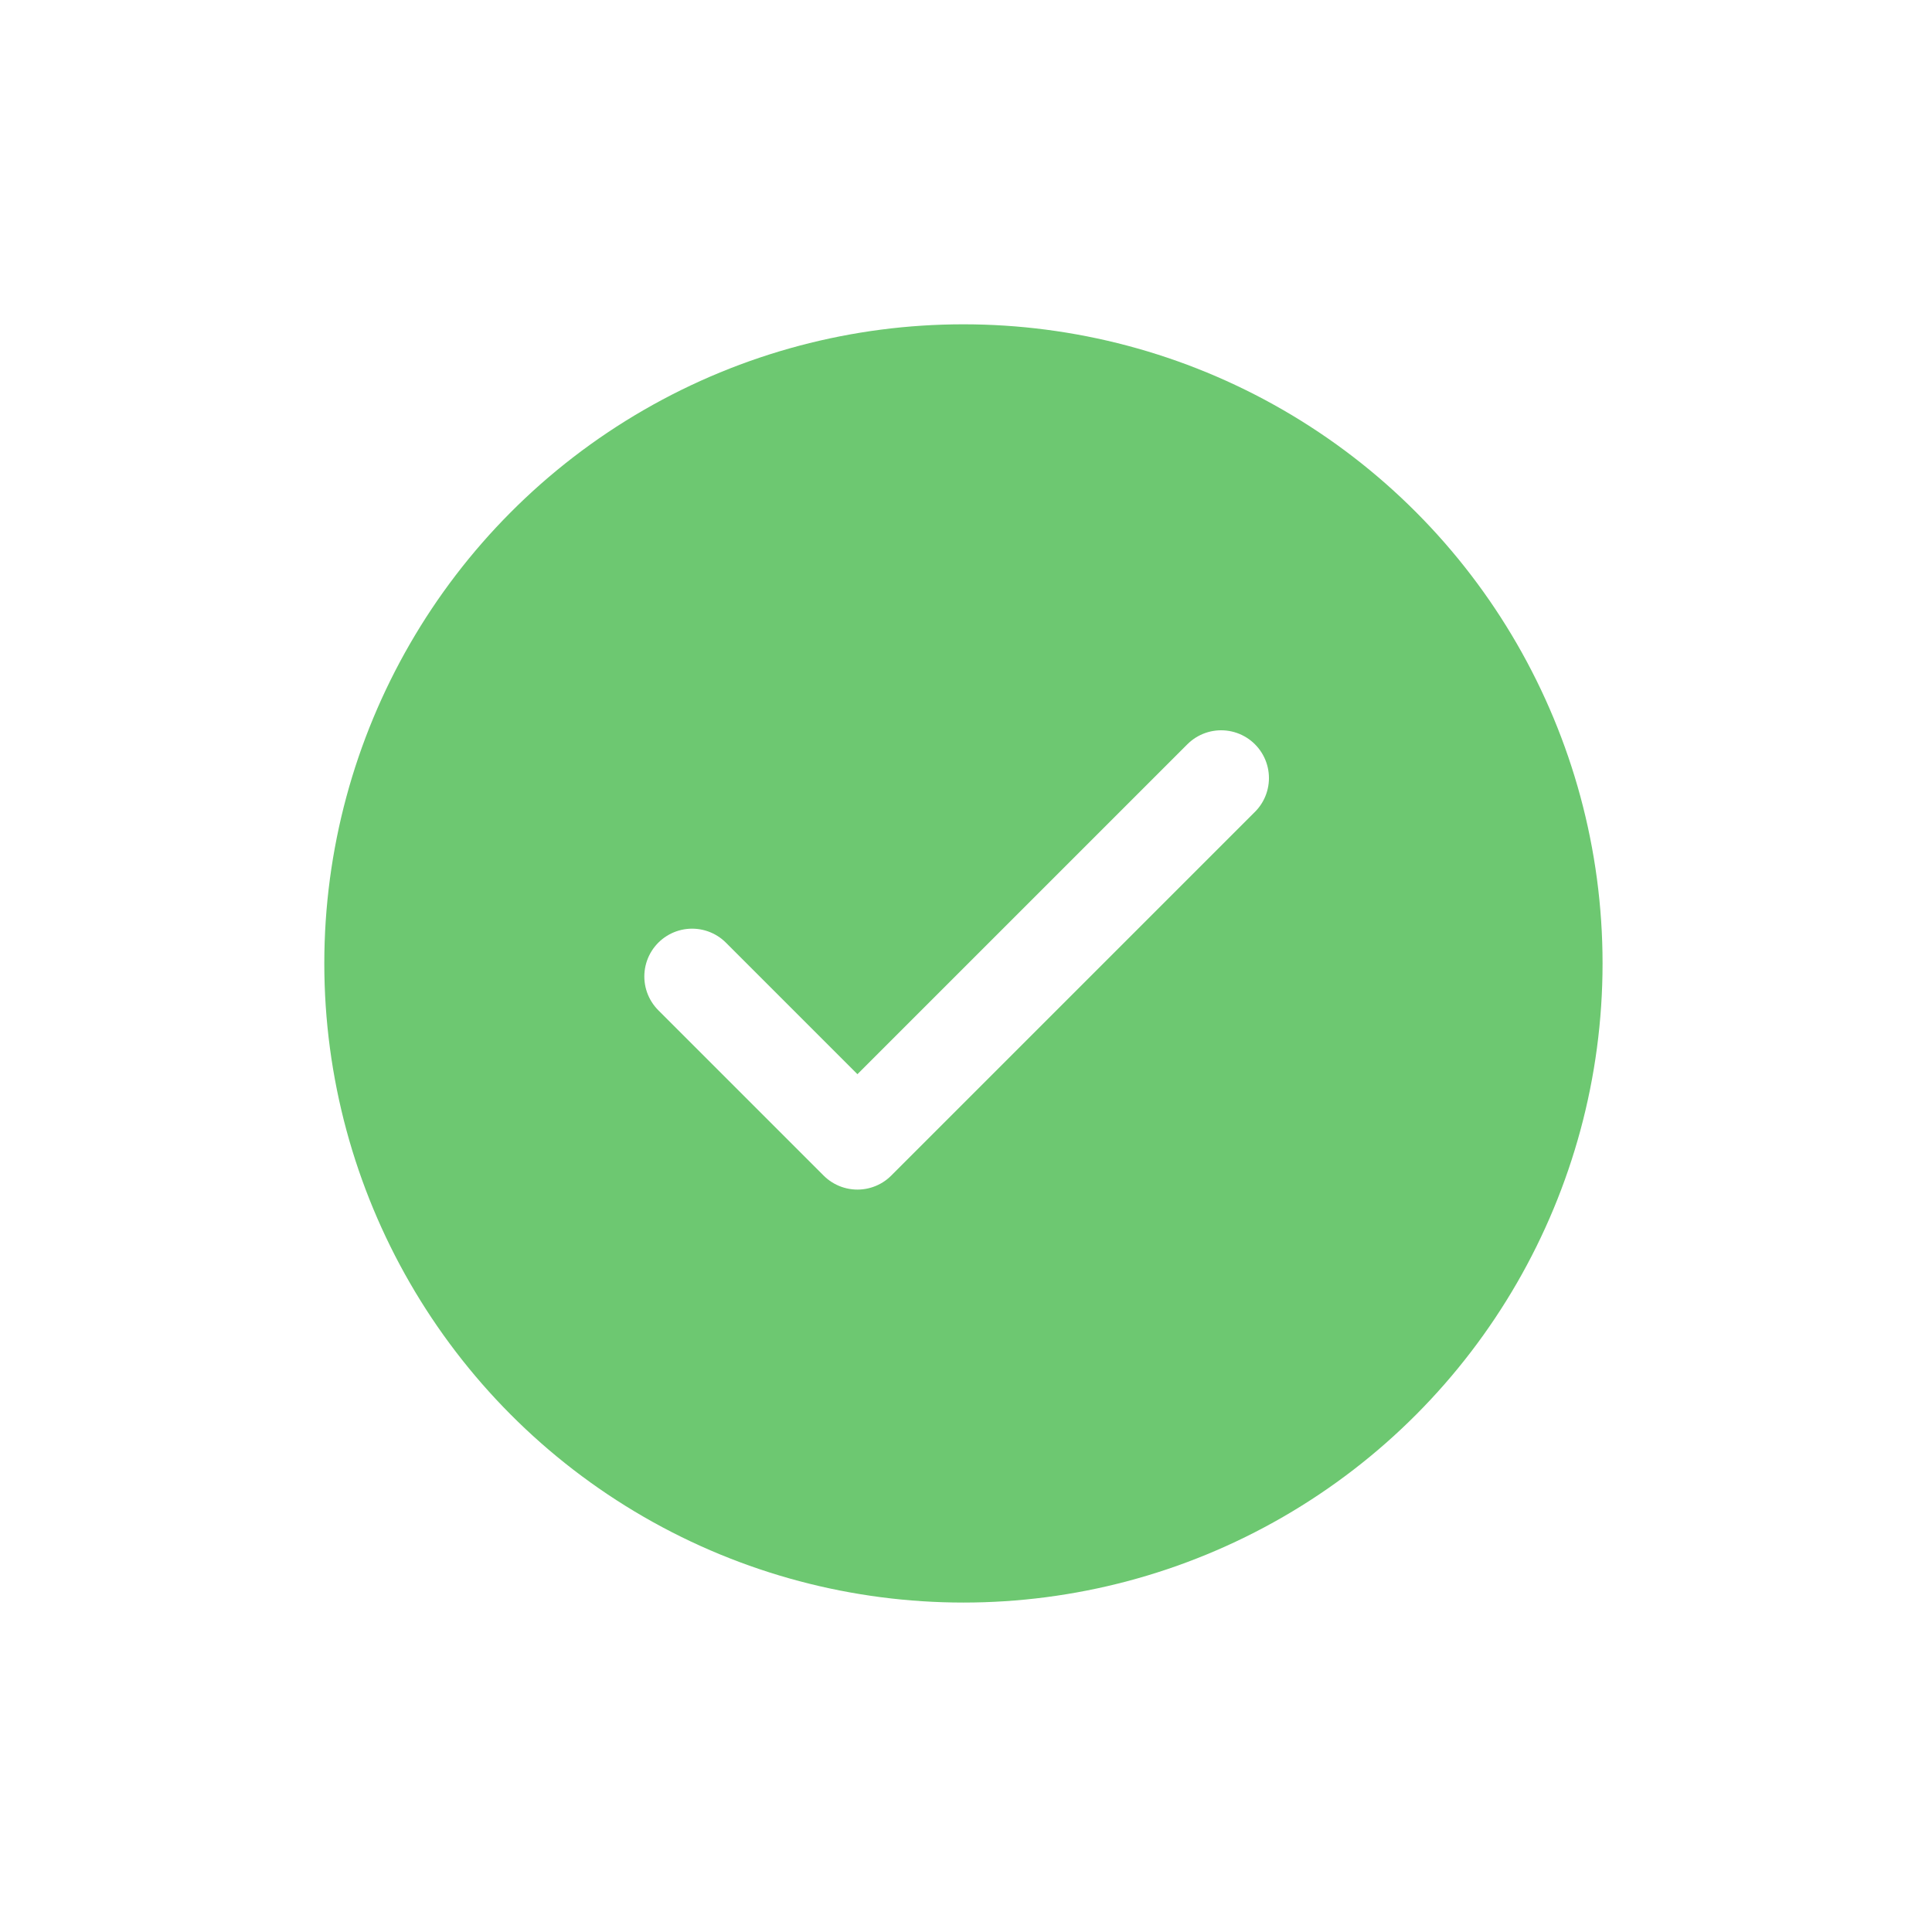
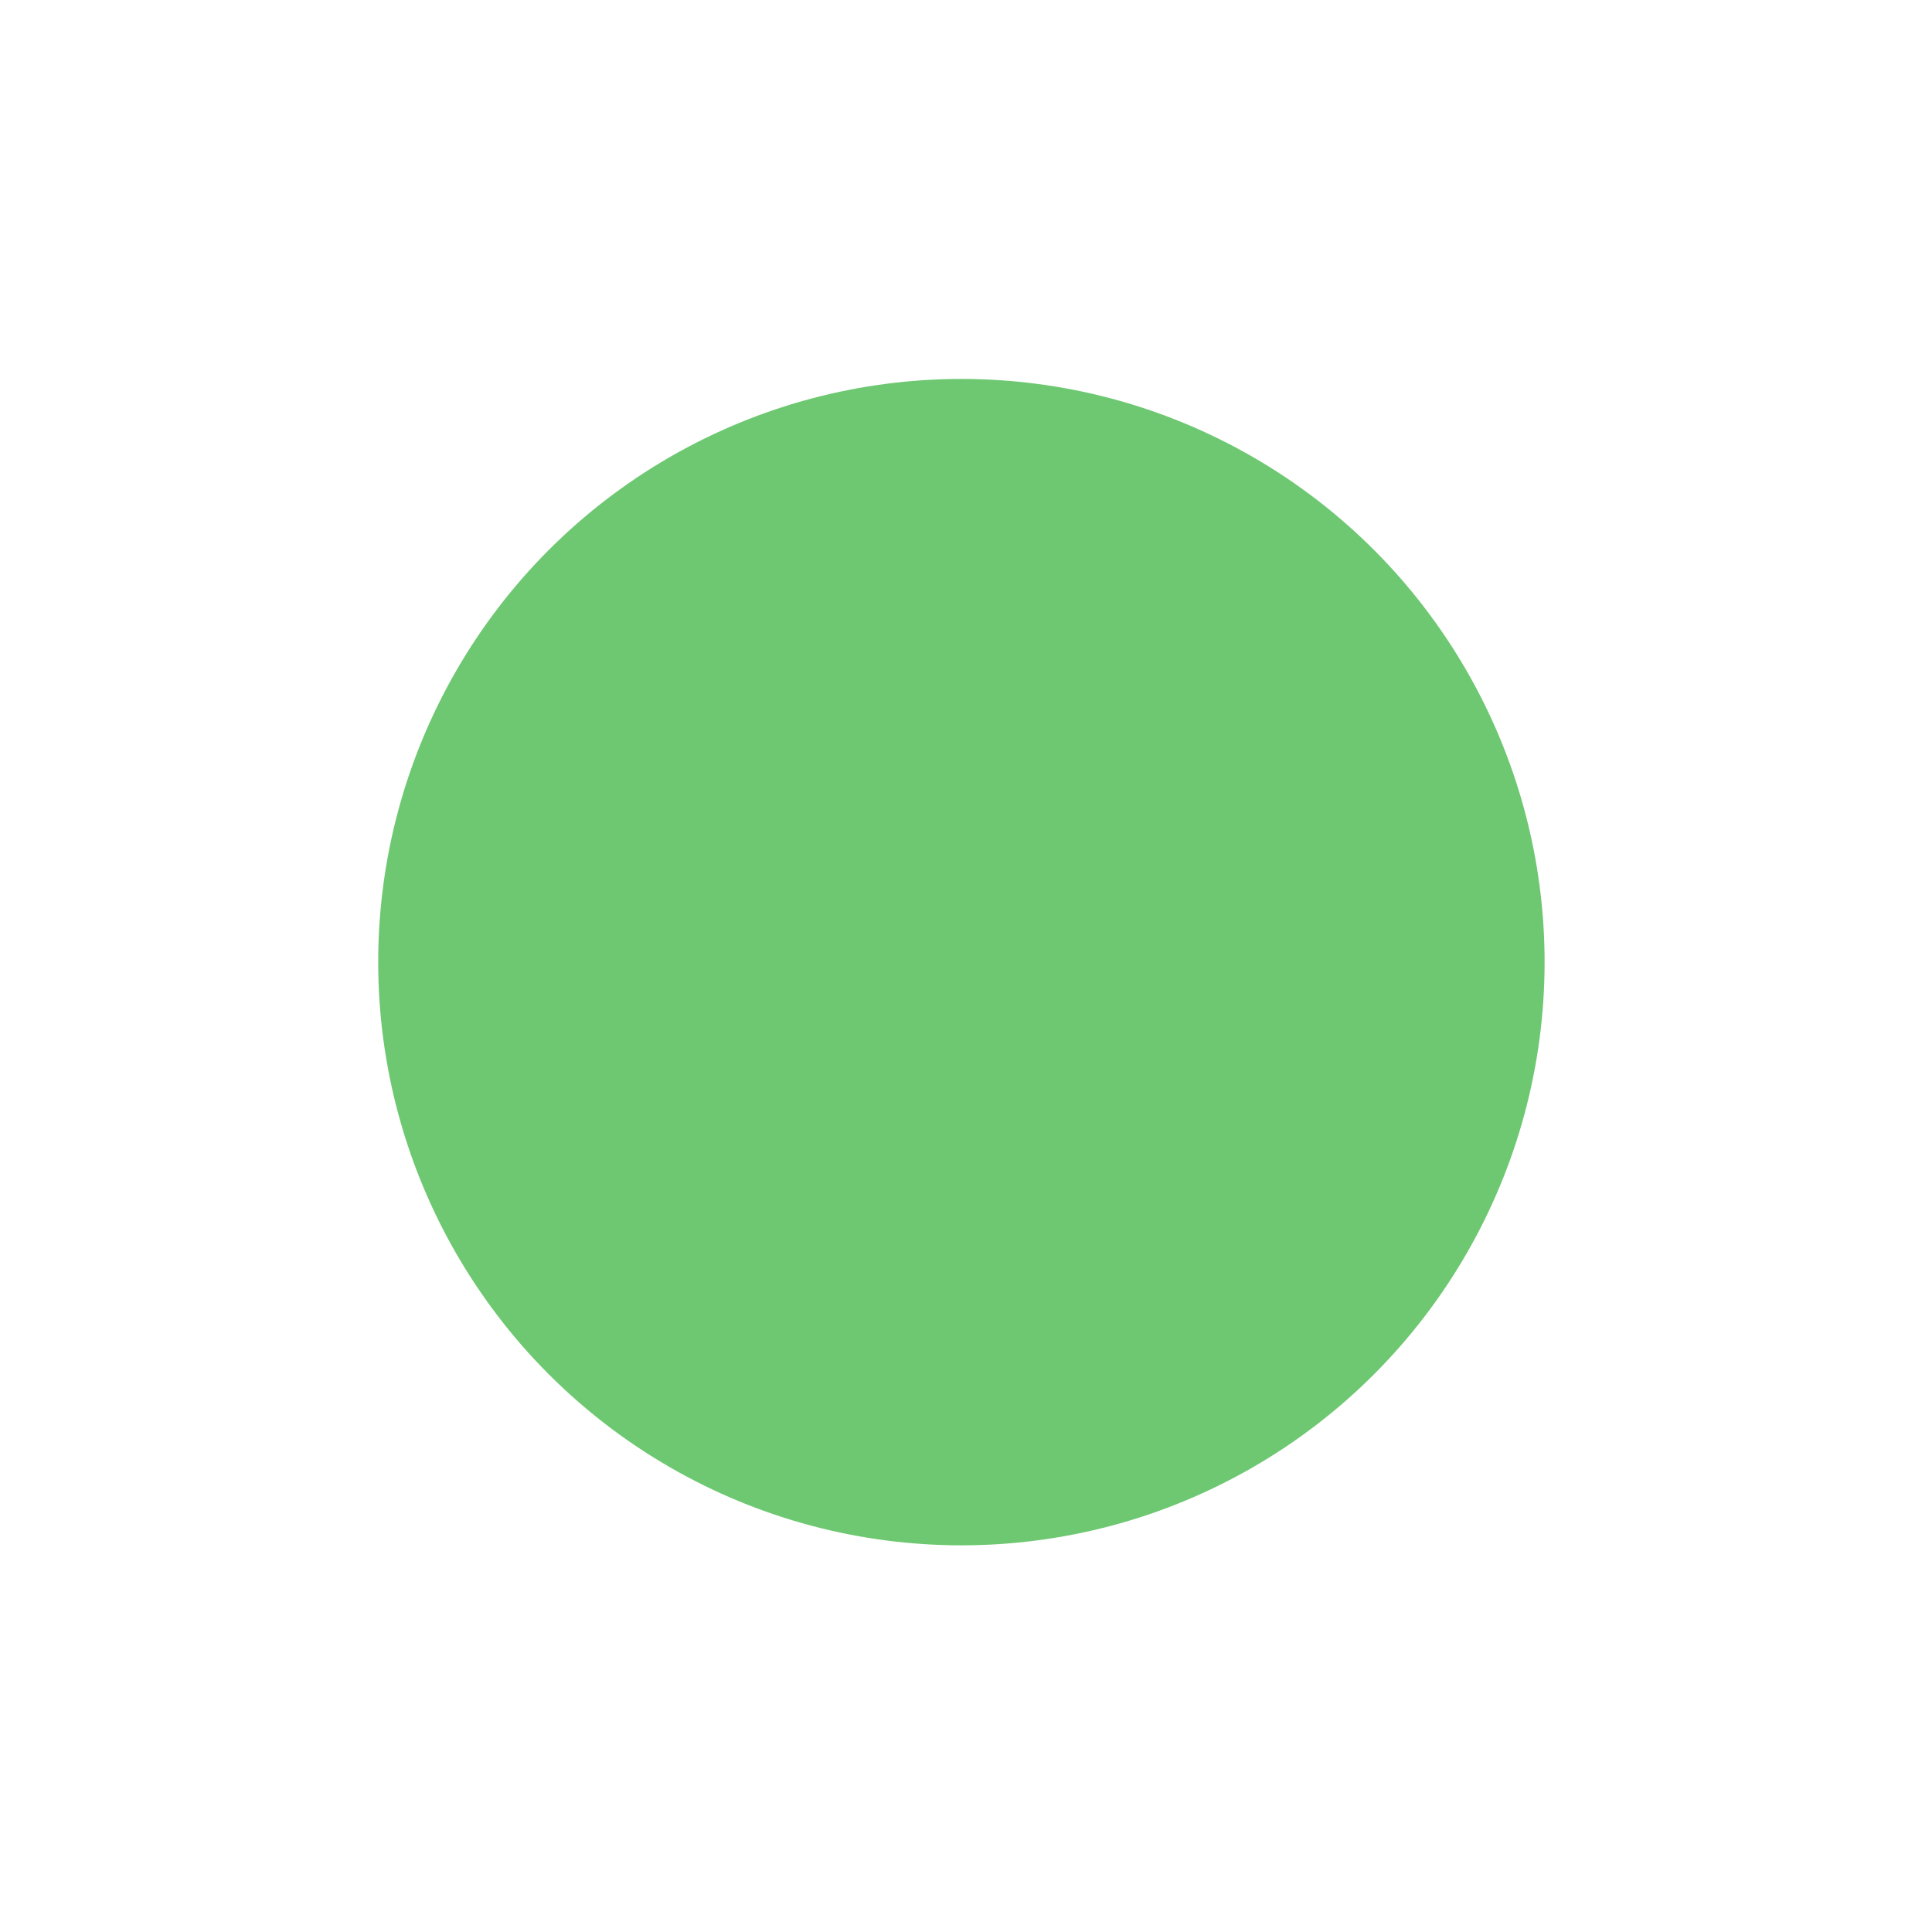
<svg xmlns="http://www.w3.org/2000/svg" width="79" height="79" viewBox="0 0 79 79" fill="none">
  <g filter="url(#filter0_f_761_979)">
-     <circle cx="39.395" cy="39.395" r="26.134" fill="#6DC871" />
-   </g>
+     </g>
  <circle cx="39.312" cy="39.342" r="23.847" fill="#6DC871" />
-   <path d="M49.933 31.816L35.061 46.688L28.301 39.928" stroke="white" stroke-width="3.909" stroke-linecap="round" stroke-linejoin="round" />
  <defs>
    <filter id="filter0_f_761_979" x="-0" y="-0" width="78.791" height="78.791" filterUnits="userSpaceOnUse" color-interpolation-filters="sRGB">
      <feFlood flood-opacity="0" result="BackgroundImageFix" />
      <feBlend mode="normal" in="SourceGraphic" in2="BackgroundImageFix" result="shape" />
      <feGaussianBlur stdDeviation="6.631" result="effect1_foregroundBlur_761_979" />
    </filter>
  </defs>
</svg>